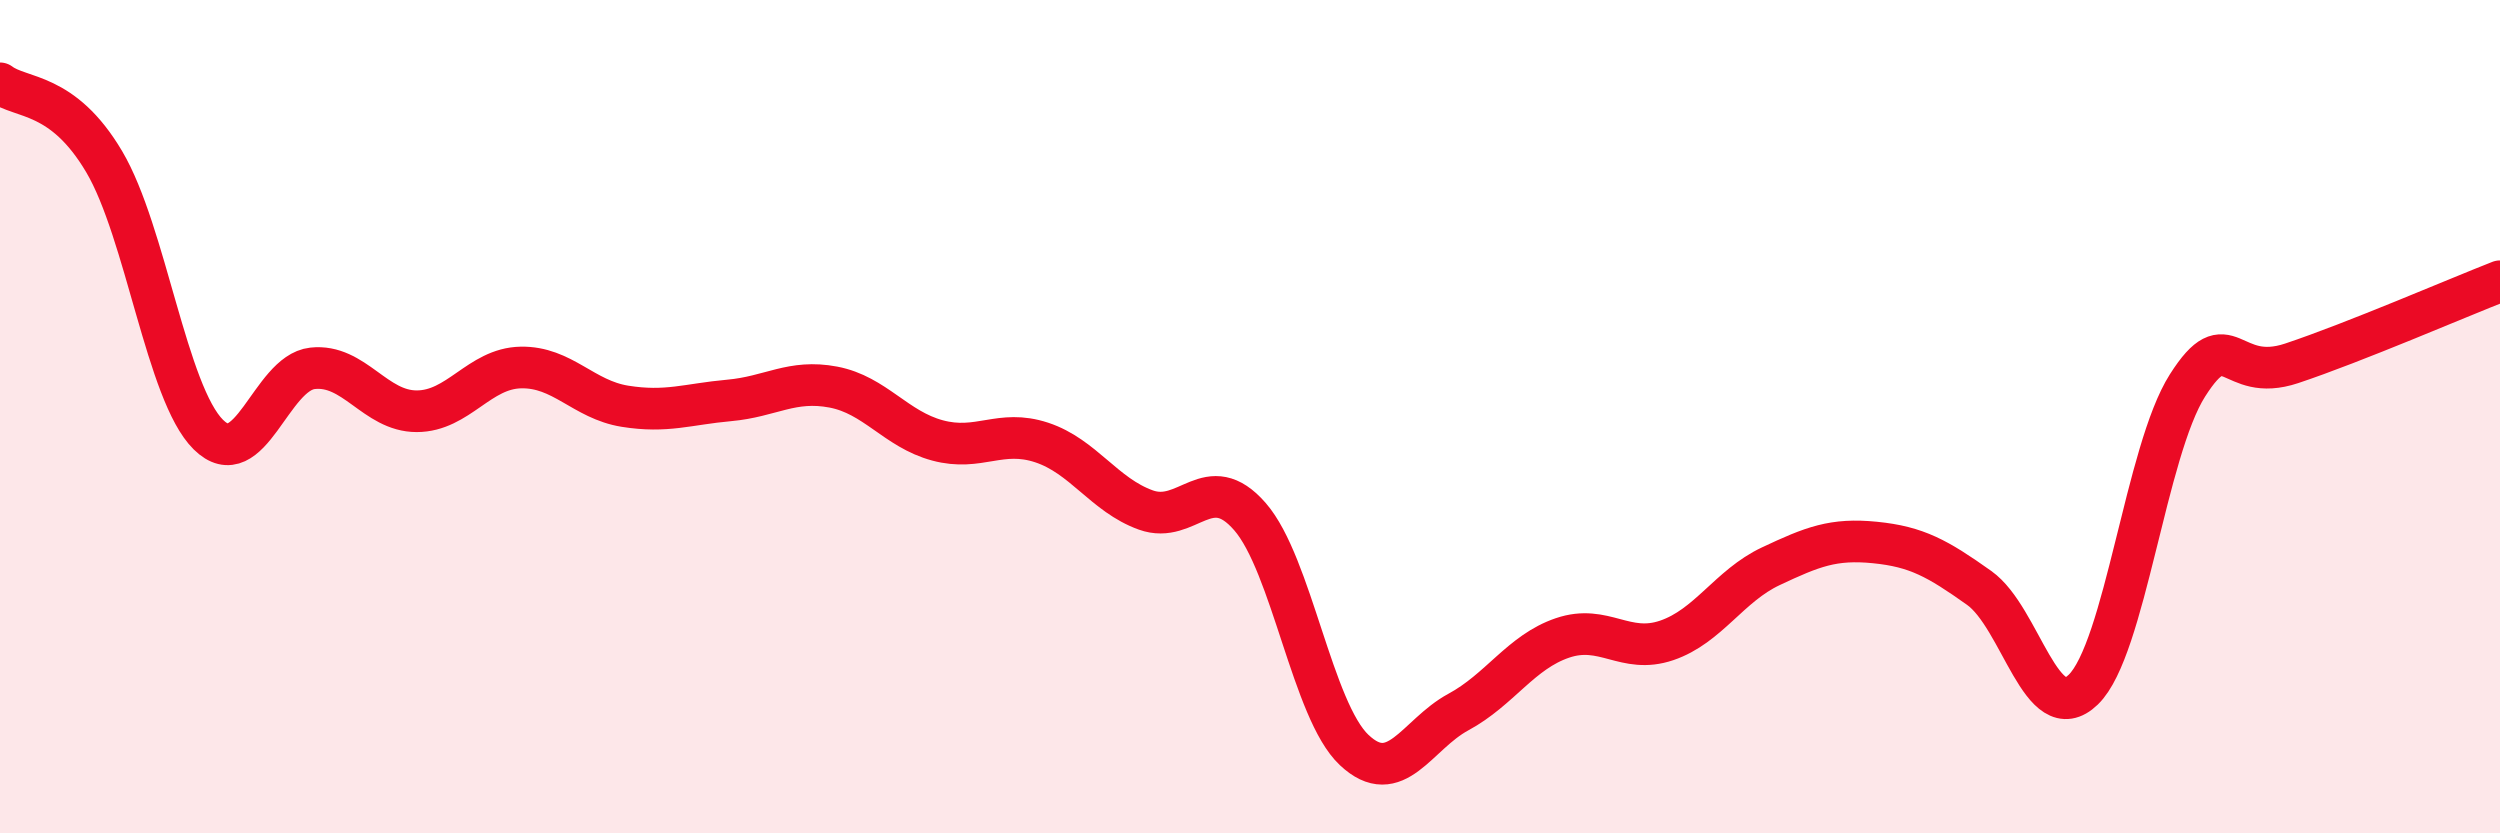
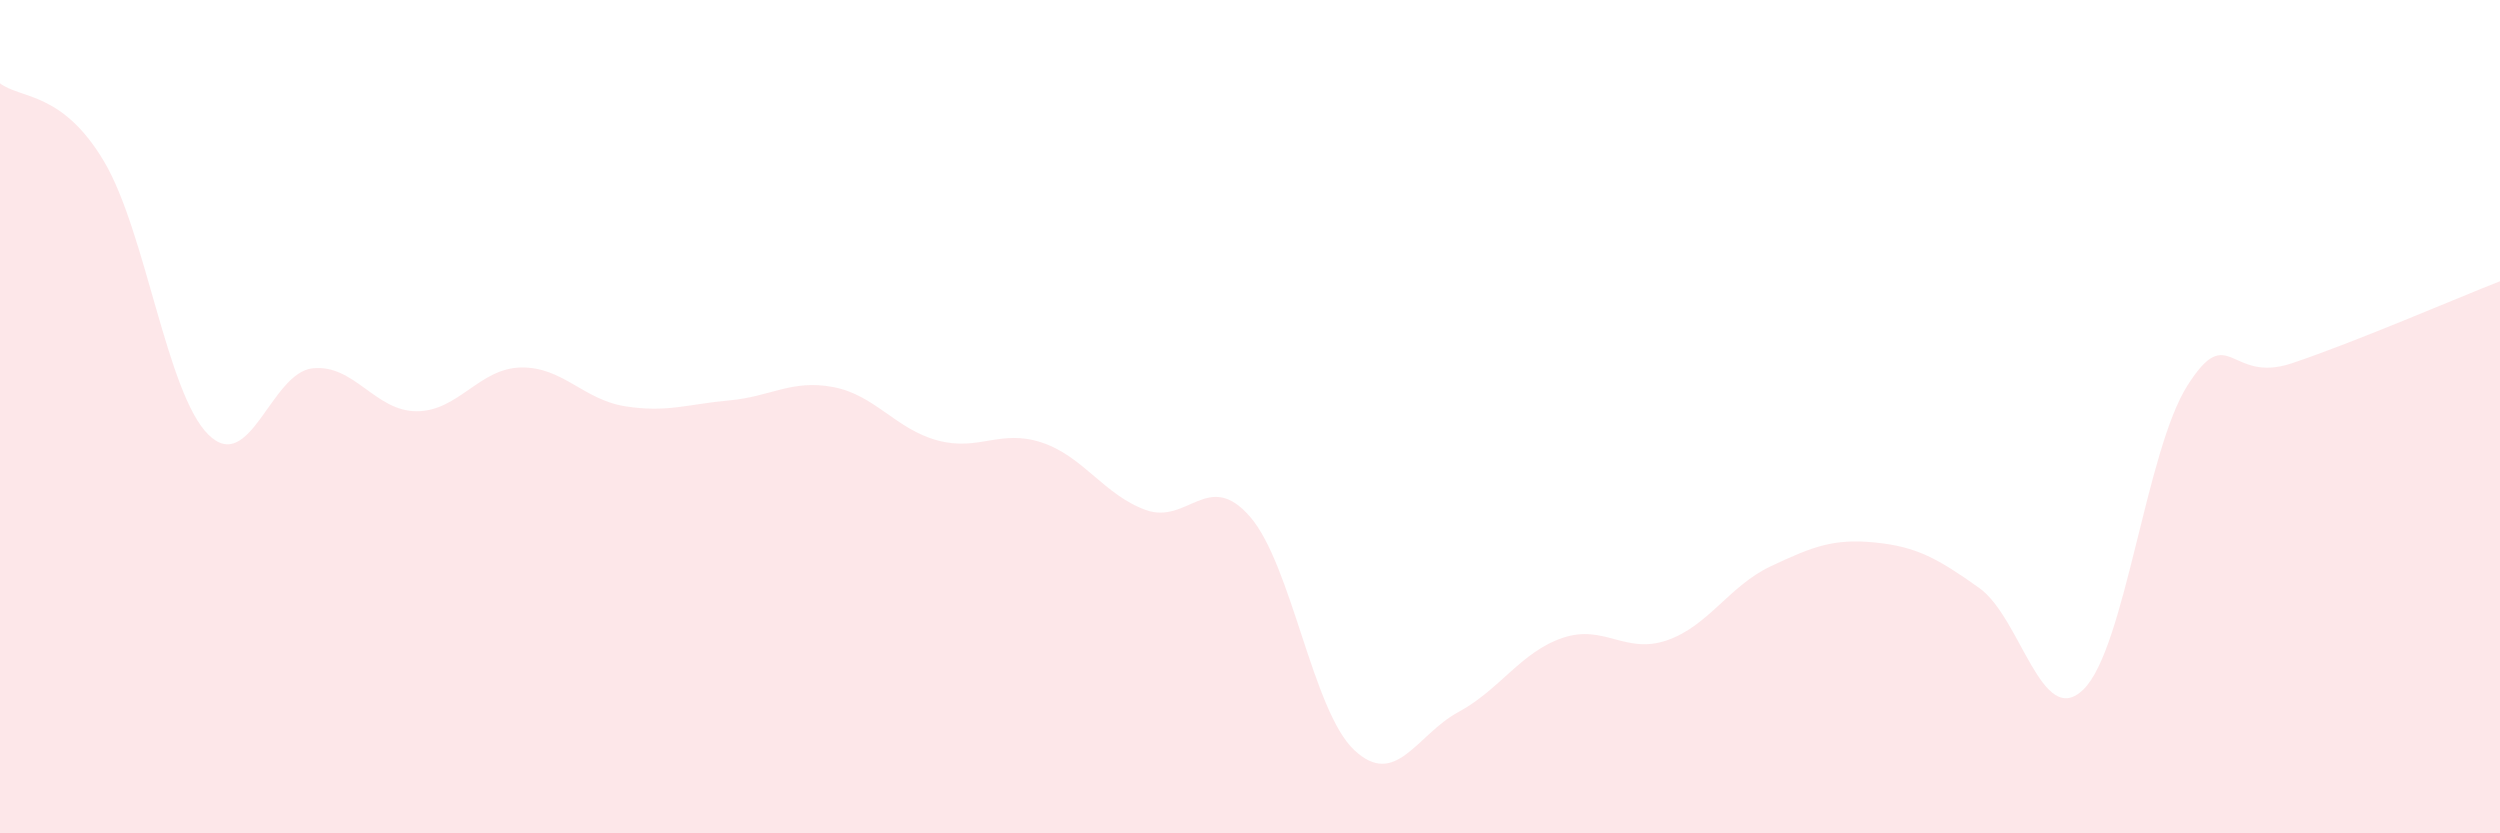
<svg xmlns="http://www.w3.org/2000/svg" width="60" height="20" viewBox="0 0 60 20">
  <path d="M 0,2 C 0.5,2.38 1.5,2.19 2.5,3.88 C 3.5,5.57 4,9.44 5,10.43 C 6,11.42 6.5,8.95 7.5,8.84 C 8.5,8.73 9,9.87 10,9.87 C 11,9.87 11.5,8.84 12.5,8.82 C 13.5,8.8 14,9.59 15,9.75 C 16,9.91 16.5,9.7 17.5,9.61 C 18.5,9.52 19,9.1 20,9.29 C 21,9.48 21.5,10.3 22.5,10.57 C 23.5,10.84 24,10.29 25,10.62 C 26,10.95 26.5,11.88 27.5,12.24 C 28.5,12.6 29,11.25 30,12.4 C 31,13.55 31.5,17.06 32.5,18 C 33.5,18.94 34,17.63 35,17.09 C 36,16.55 36.5,15.65 37.5,15.31 C 38.5,14.97 39,15.71 40,15.37 C 41,15.03 41.5,14.06 42.5,13.59 C 43.5,13.12 44,12.92 45,13.02 C 46,13.12 46.5,13.4 47.5,14.11 C 48.5,14.82 49,17.52 50,16.55 C 51,15.58 51.5,10.82 52.5,9.25 C 53.5,7.68 53.5,9.22 55,8.72 C 56.5,8.22 59,7.14 60,6.75L60 20L0 20Z" fill="#EB0A25" opacity="0.1" stroke-linecap="round" stroke-linejoin="round" />
-   <path d="M 0,2 C 0.5,2.38 1.5,2.19 2.5,3.88 C 3.5,5.57 4,9.44 5,10.43 C 6,11.42 6.5,8.95 7.5,8.84 C 8.5,8.73 9,9.87 10,9.87 C 11,9.87 11.5,8.84 12.5,8.82 C 13.5,8.8 14,9.59 15,9.75 C 16,9.91 16.5,9.7 17.5,9.61 C 18.5,9.52 19,9.1 20,9.29 C 21,9.48 21.5,10.3 22.5,10.57 C 23.5,10.84 24,10.29 25,10.62 C 26,10.95 26.5,11.88 27.5,12.24 C 28.5,12.6 29,11.25 30,12.4 C 31,13.55 31.5,17.06 32.5,18 C 33.5,18.94 34,17.63 35,17.09 C 36,16.55 36.5,15.65 37.5,15.31 C 38.5,14.97 39,15.71 40,15.37 C 41,15.03 41.5,14.06 42.5,13.59 C 43.5,13.12 44,12.92 45,13.02 C 46,13.12 46.5,13.4 47.5,14.11 C 48.5,14.82 49,17.52 50,16.55 C 51,15.58 51.5,10.82 52.5,9.25 C 53.5,7.68 53.5,9.22 55,8.72 C 56.5,8.22 59,7.14 60,6.75" stroke="#EB0A25" stroke-width="1" fill="none" stroke-linecap="round" stroke-linejoin="round" />
</svg>